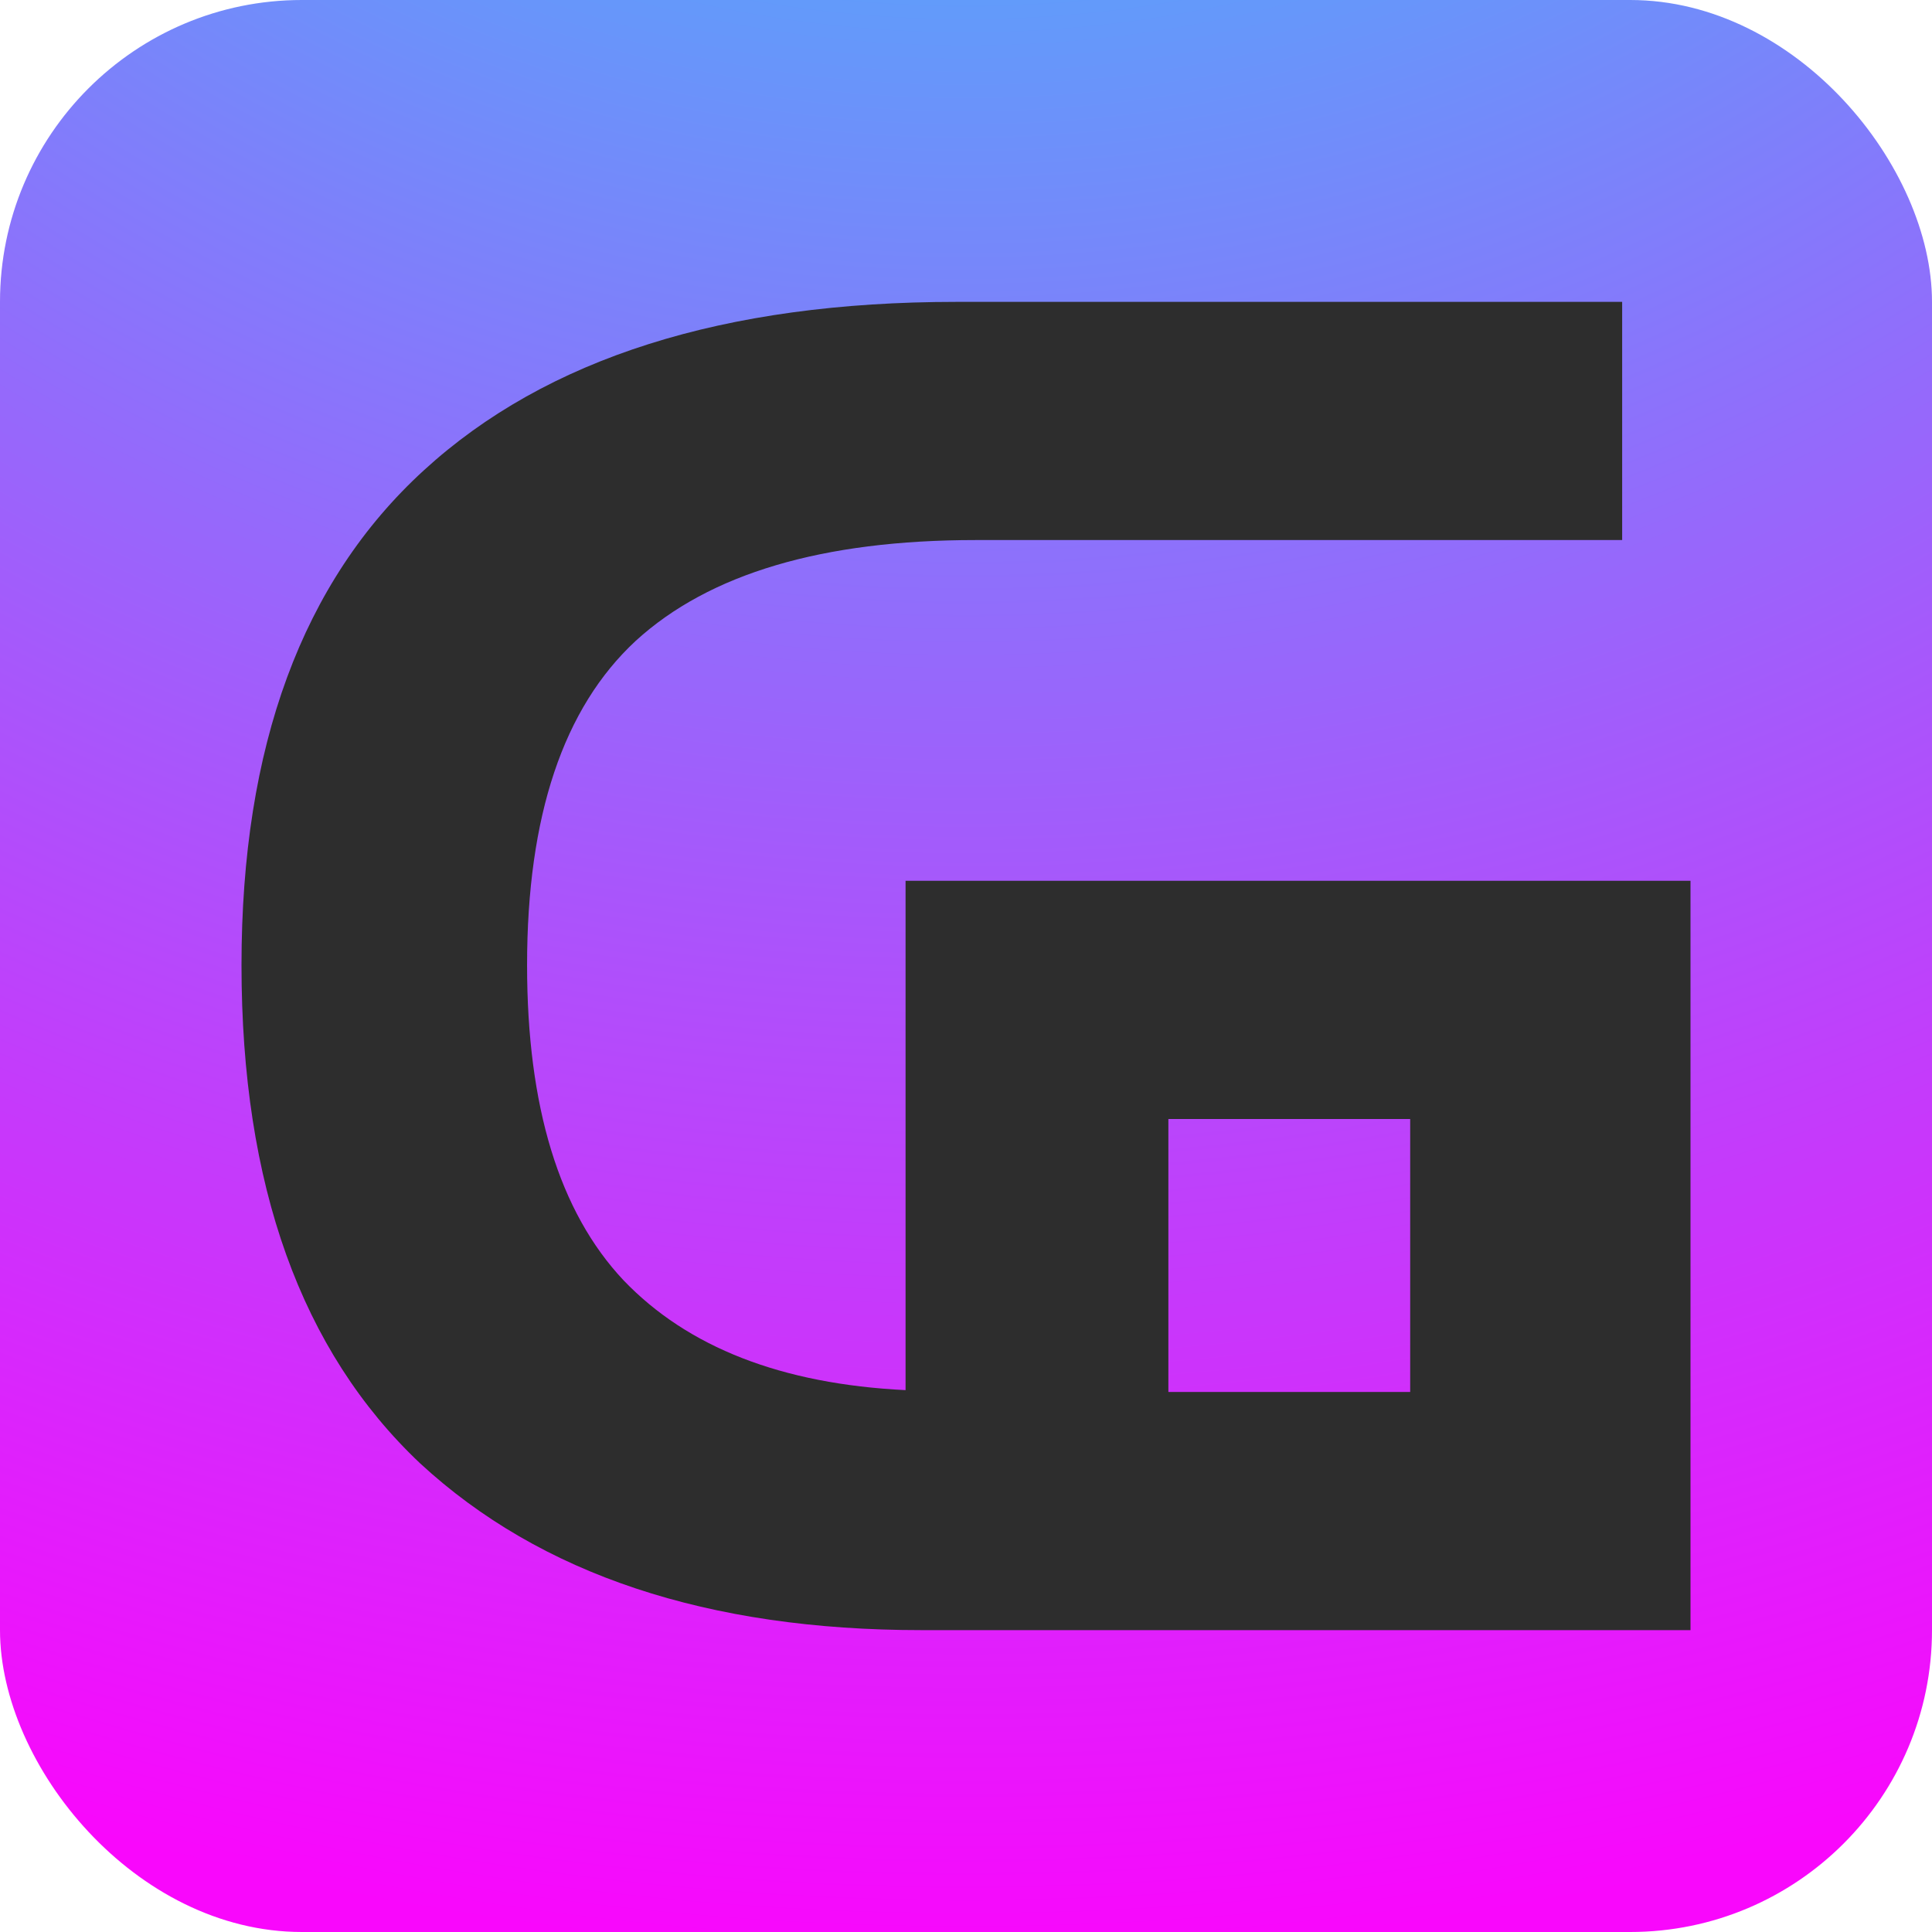
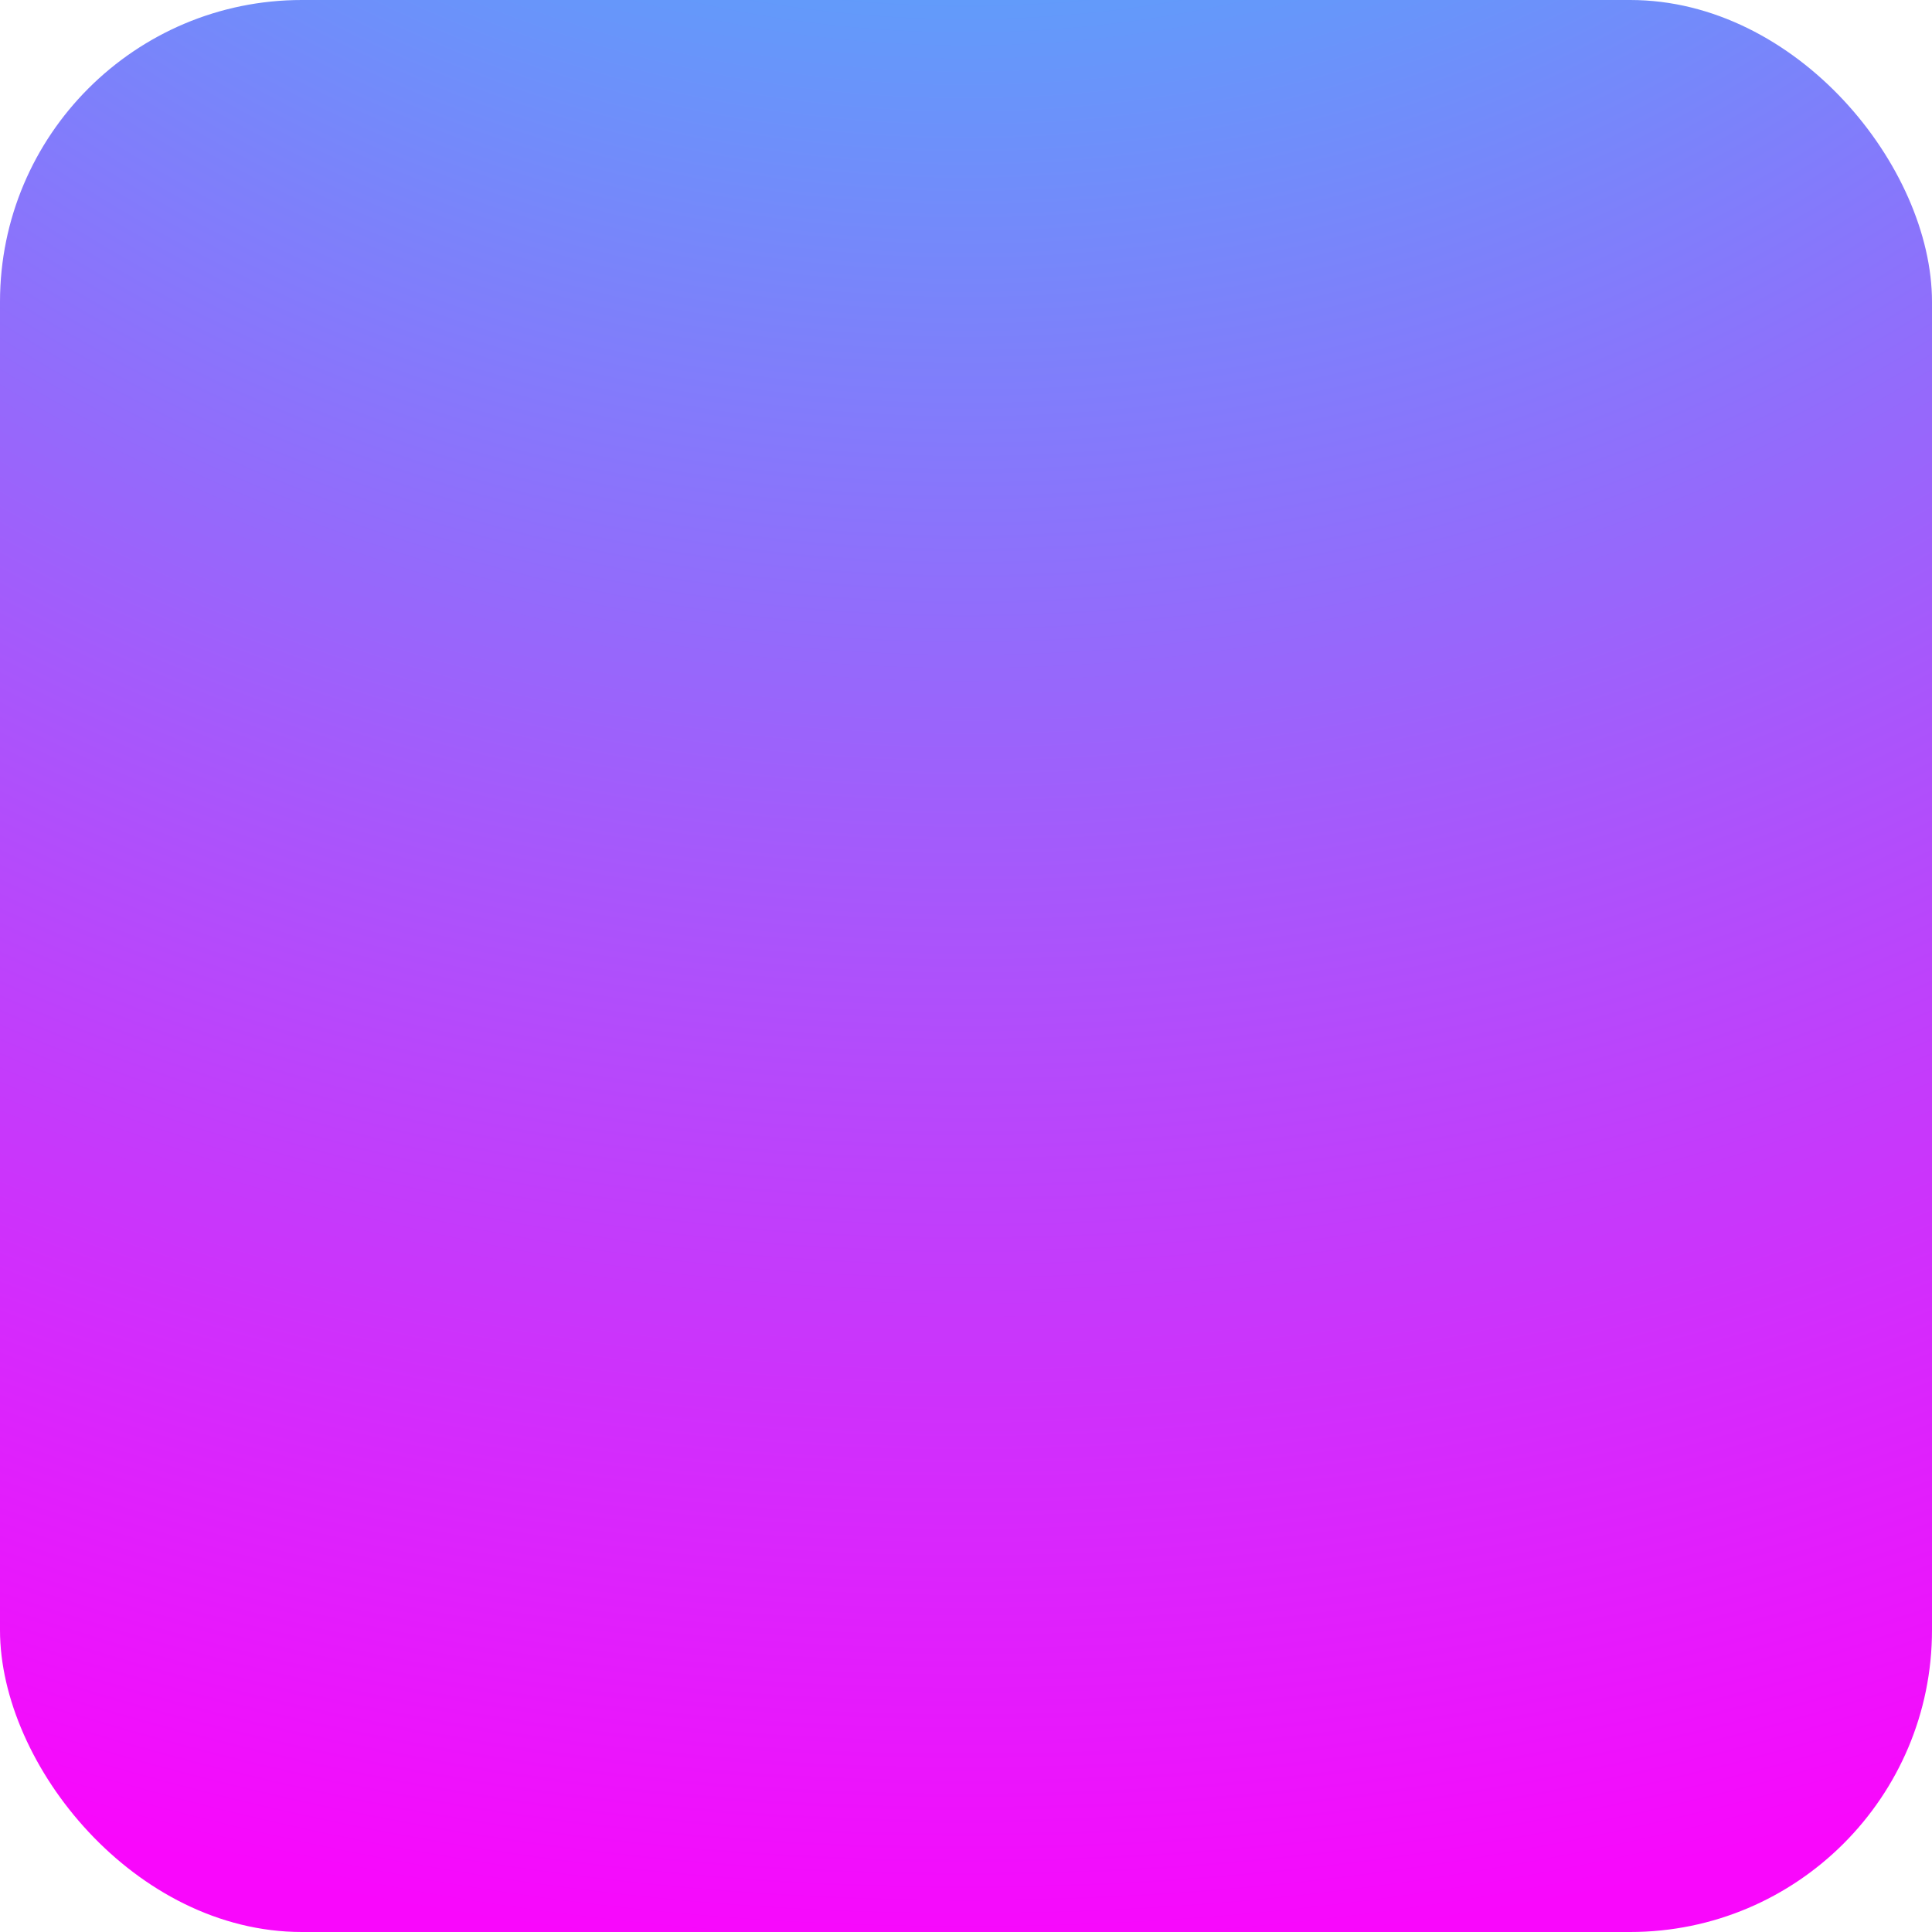
<svg xmlns="http://www.w3.org/2000/svg" width="32" height="32" viewBox="0 0 32 32" fill="none">
  <rect width="32" height="32" rx="5" fill="url(#paint0_radial_595_999)" />
-   <path d="M15.26 27C11.72 27 8.953 26.079 6.96 24.239C4.987 22.378 4 19.626 4 15.985C4 12.364 5.006 9.633 7.018 7.792C9.05 5.931 11.99 5 15.84 5H26.868V8.945H16.16C13.625 8.945 11.748 9.501 10.53 10.614C9.33 11.726 8.73 13.517 8.73 15.985C8.73 18.331 9.262 20.071 10.326 21.204C11.391 22.317 12.948 22.924 14.999 23.025V14.589H28V27H15.26ZM19.352 23.055H23.357V18.534H19.352V23.055Z" fill="#2D2D2D" />
  <defs>
    <radialGradient id="paint0_radial_595_999" cx="0" cy="0" r="1" gradientUnits="userSpaceOnUse" gradientTransform="translate(16 -19) rotate(90) scale(51)">
      <stop stop-color="#05F6F9" />
      <stop offset="1" stop-color="#F907FC" />
    </radialGradient>
  </defs>
</svg>